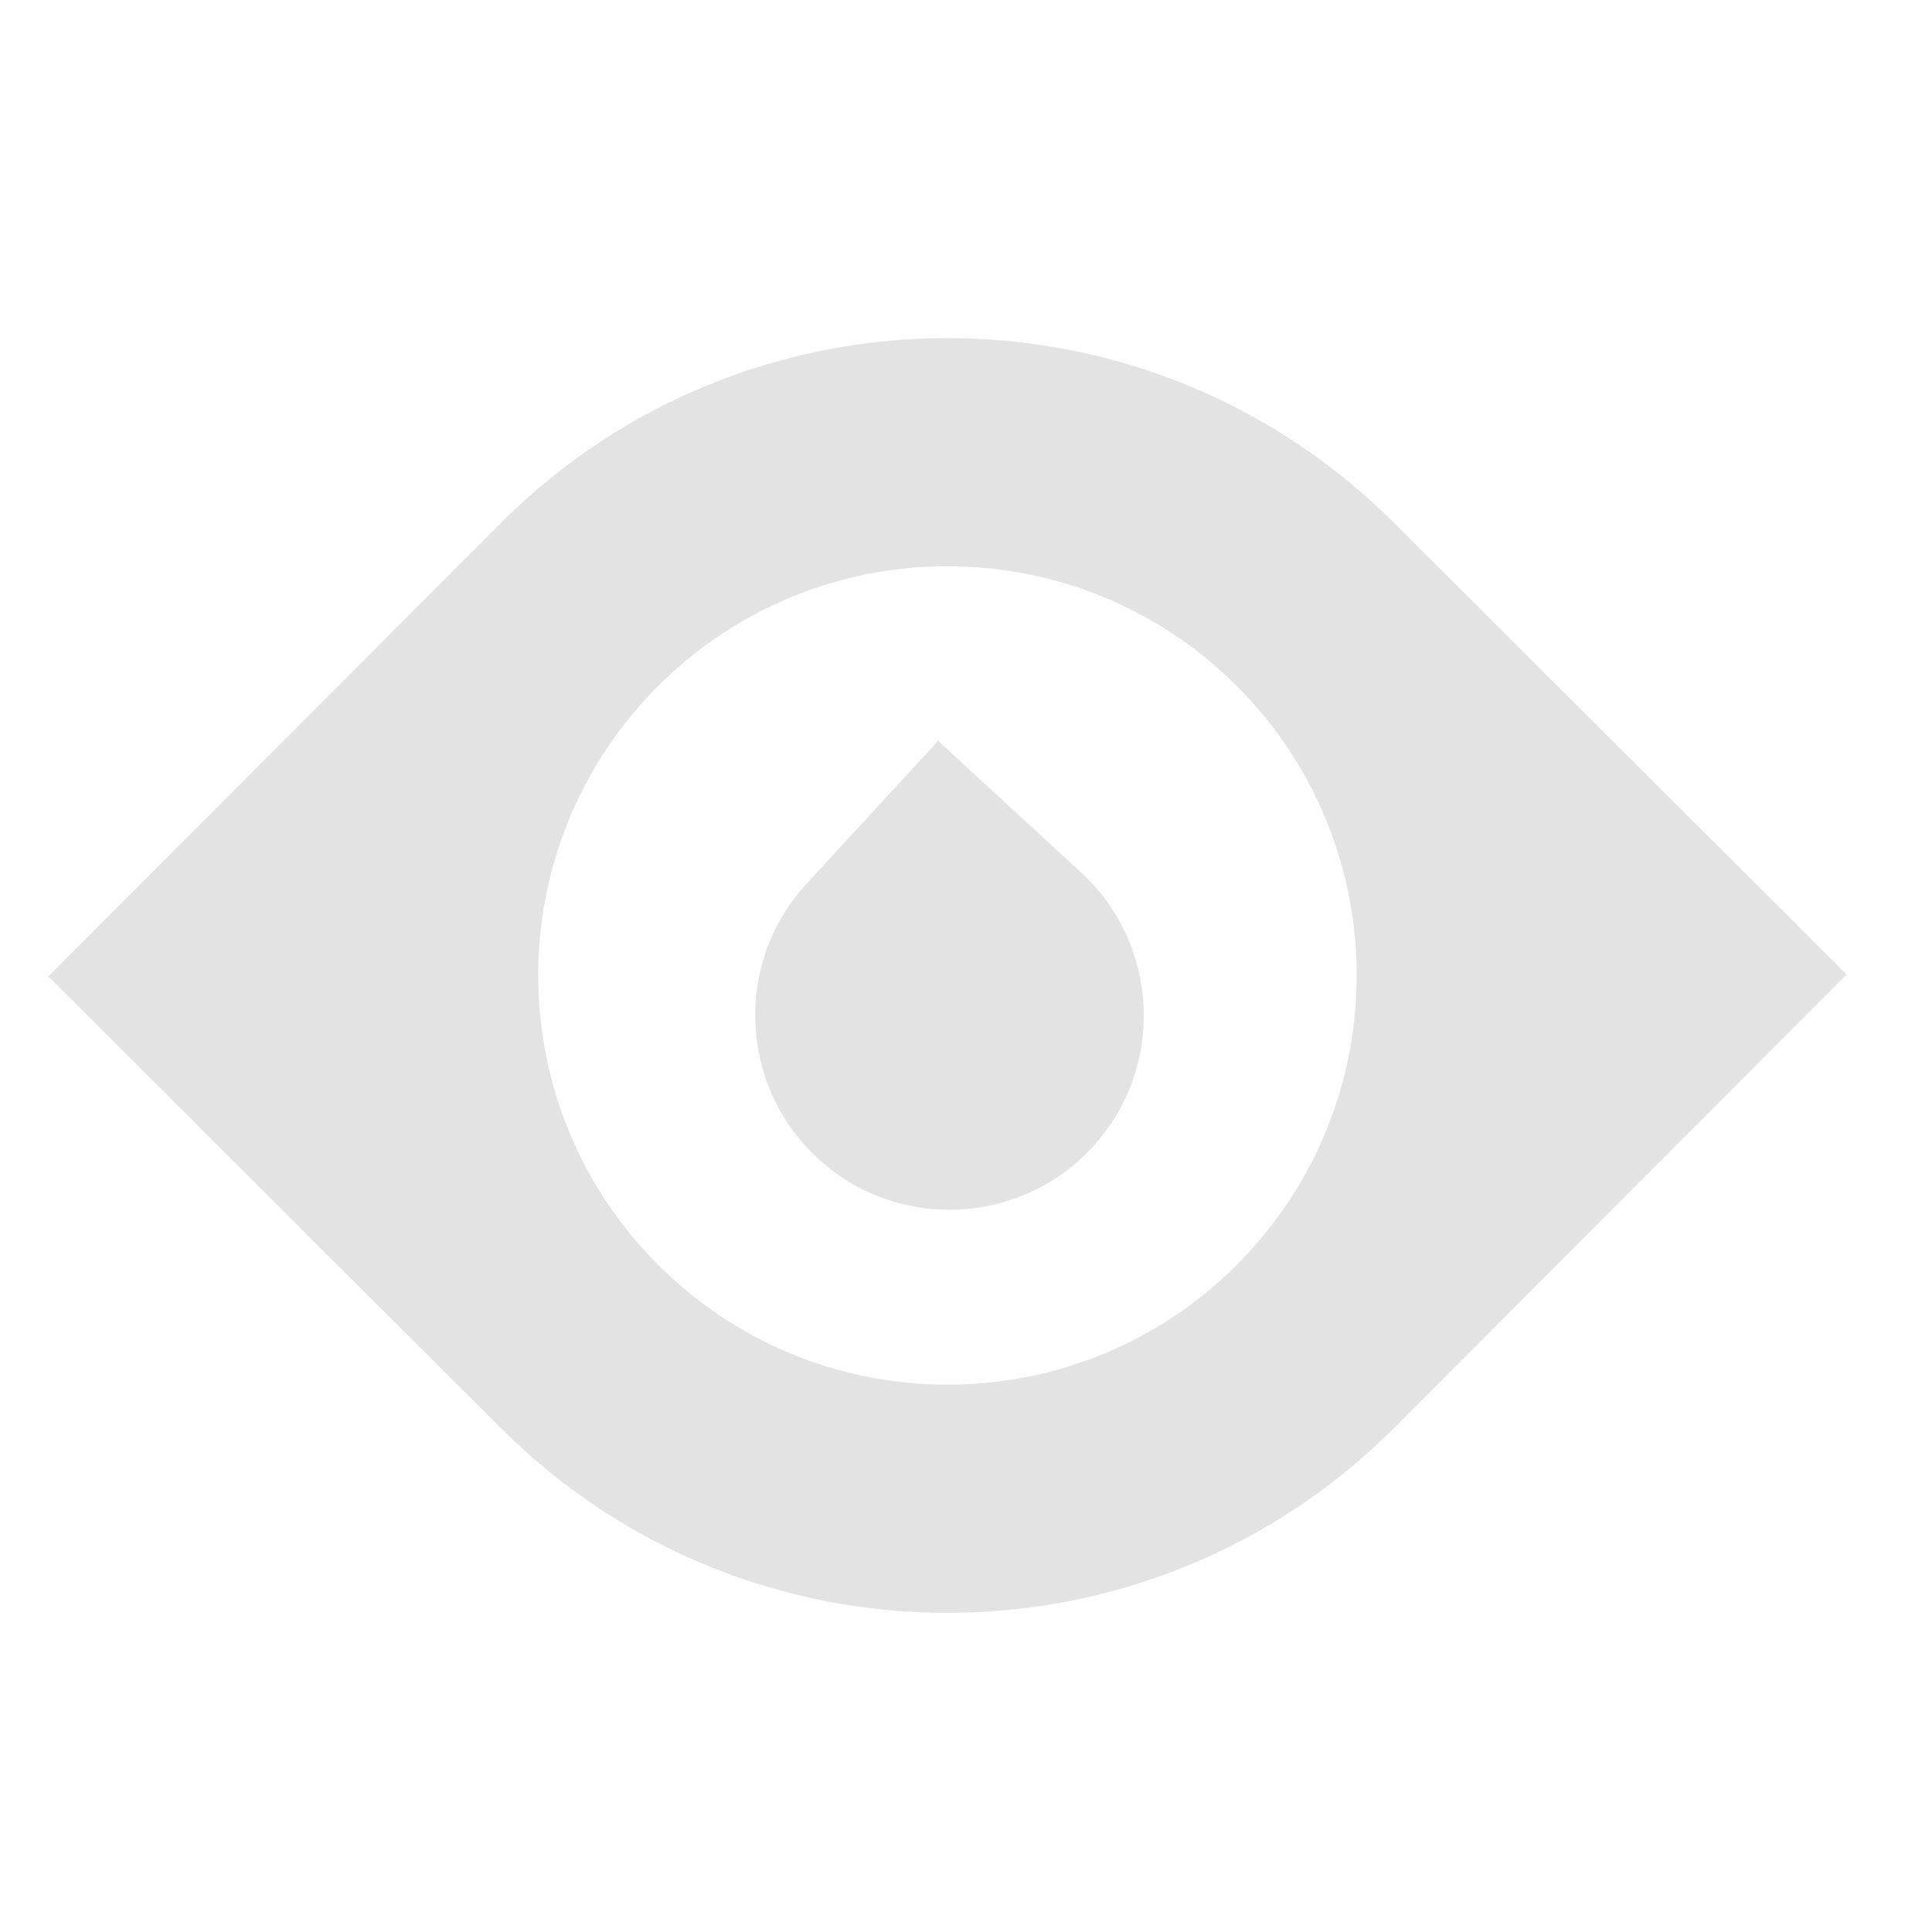
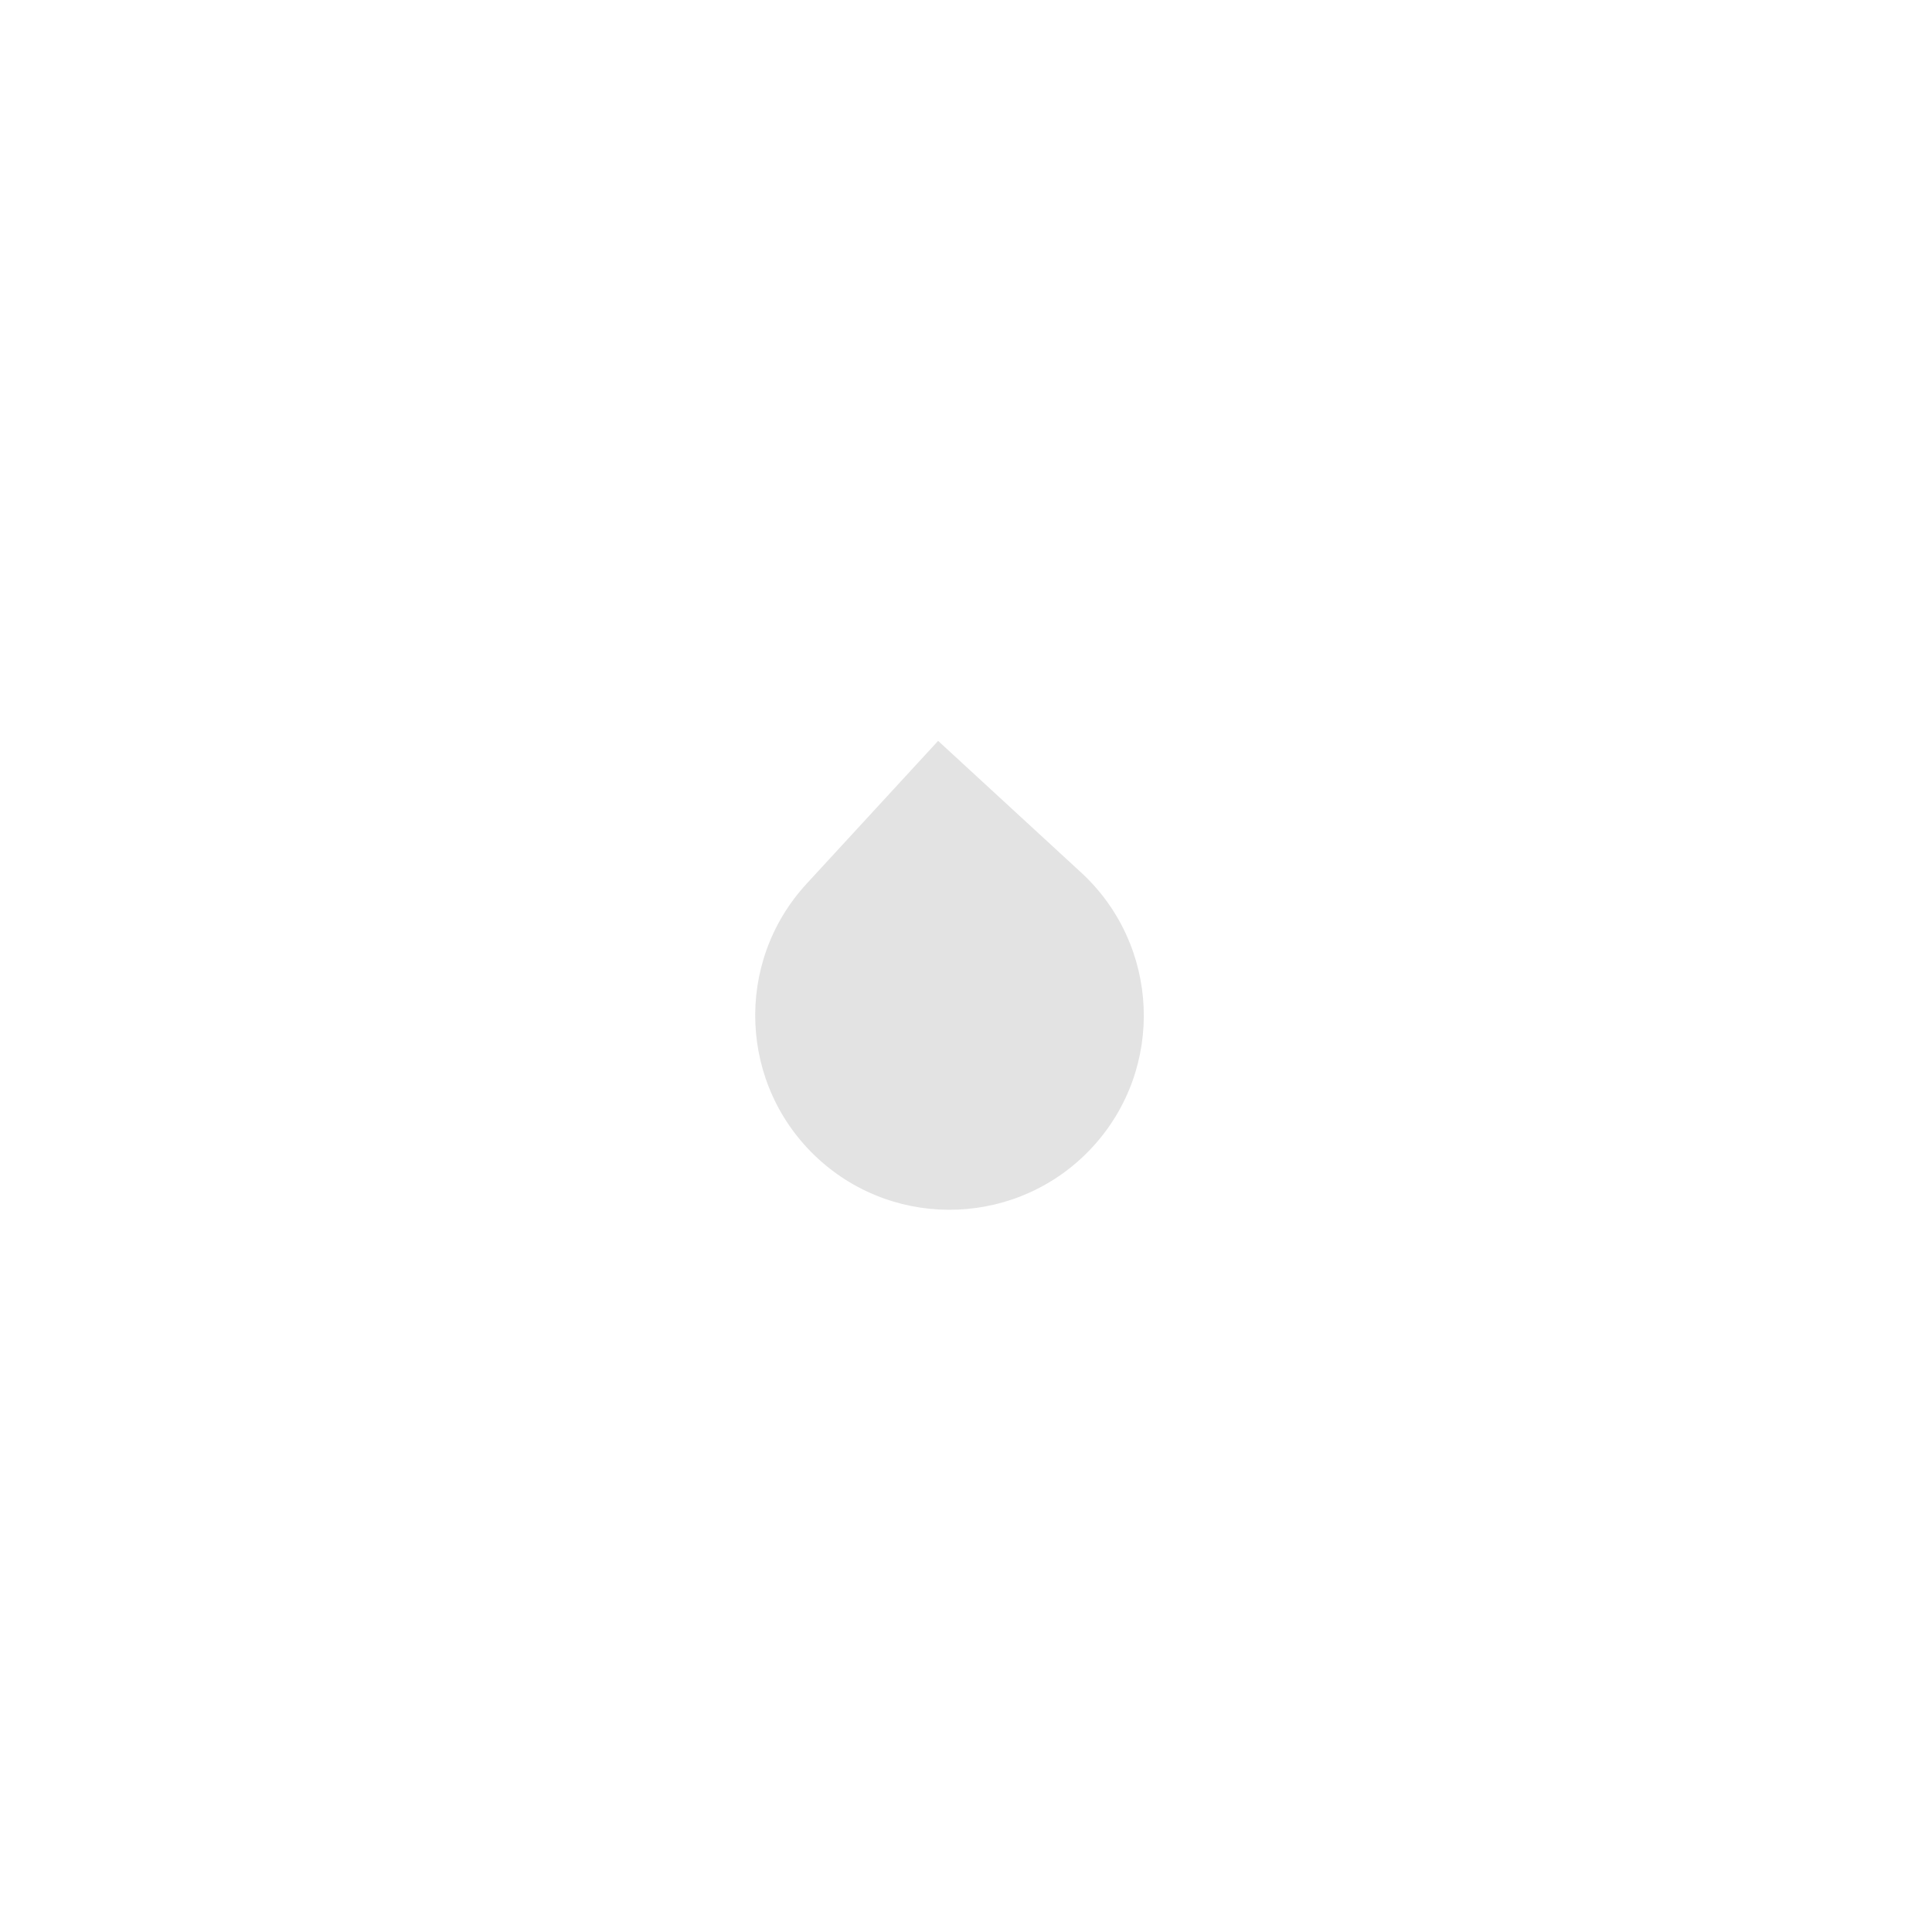
<svg xmlns="http://www.w3.org/2000/svg" viewBox="0 0 40 40" fill="none">
-   <path d="M28.858 10.822C23.743 5.719 15.458 5.727 10.355 10.842L1 20.216L10.374 29.571C15.489 34.674 23.774 34.666 28.878 29.551L38.232 20.177L28.858 10.822ZM25.614 26.18C22.31 29.492 16.944 29.498 13.632 26.194C10.319 22.889 10.313 17.523 13.618 14.211C16.922 10.899 22.288 10.893 25.601 14.197C28.913 17.502 28.919 22.868 25.612 26.18H25.614Z" fill="#E3E3E3" />
  <path d="M22.619 23.749C21.115 25.383 18.567 25.489 16.933 23.985C15.3 22.481 15.194 19.933 16.698 18.299L19.423 15.339L22.383 18.064C24.017 19.568 24.123 22.116 22.619 23.749Z" fill="#E3E3E3" />
</svg>